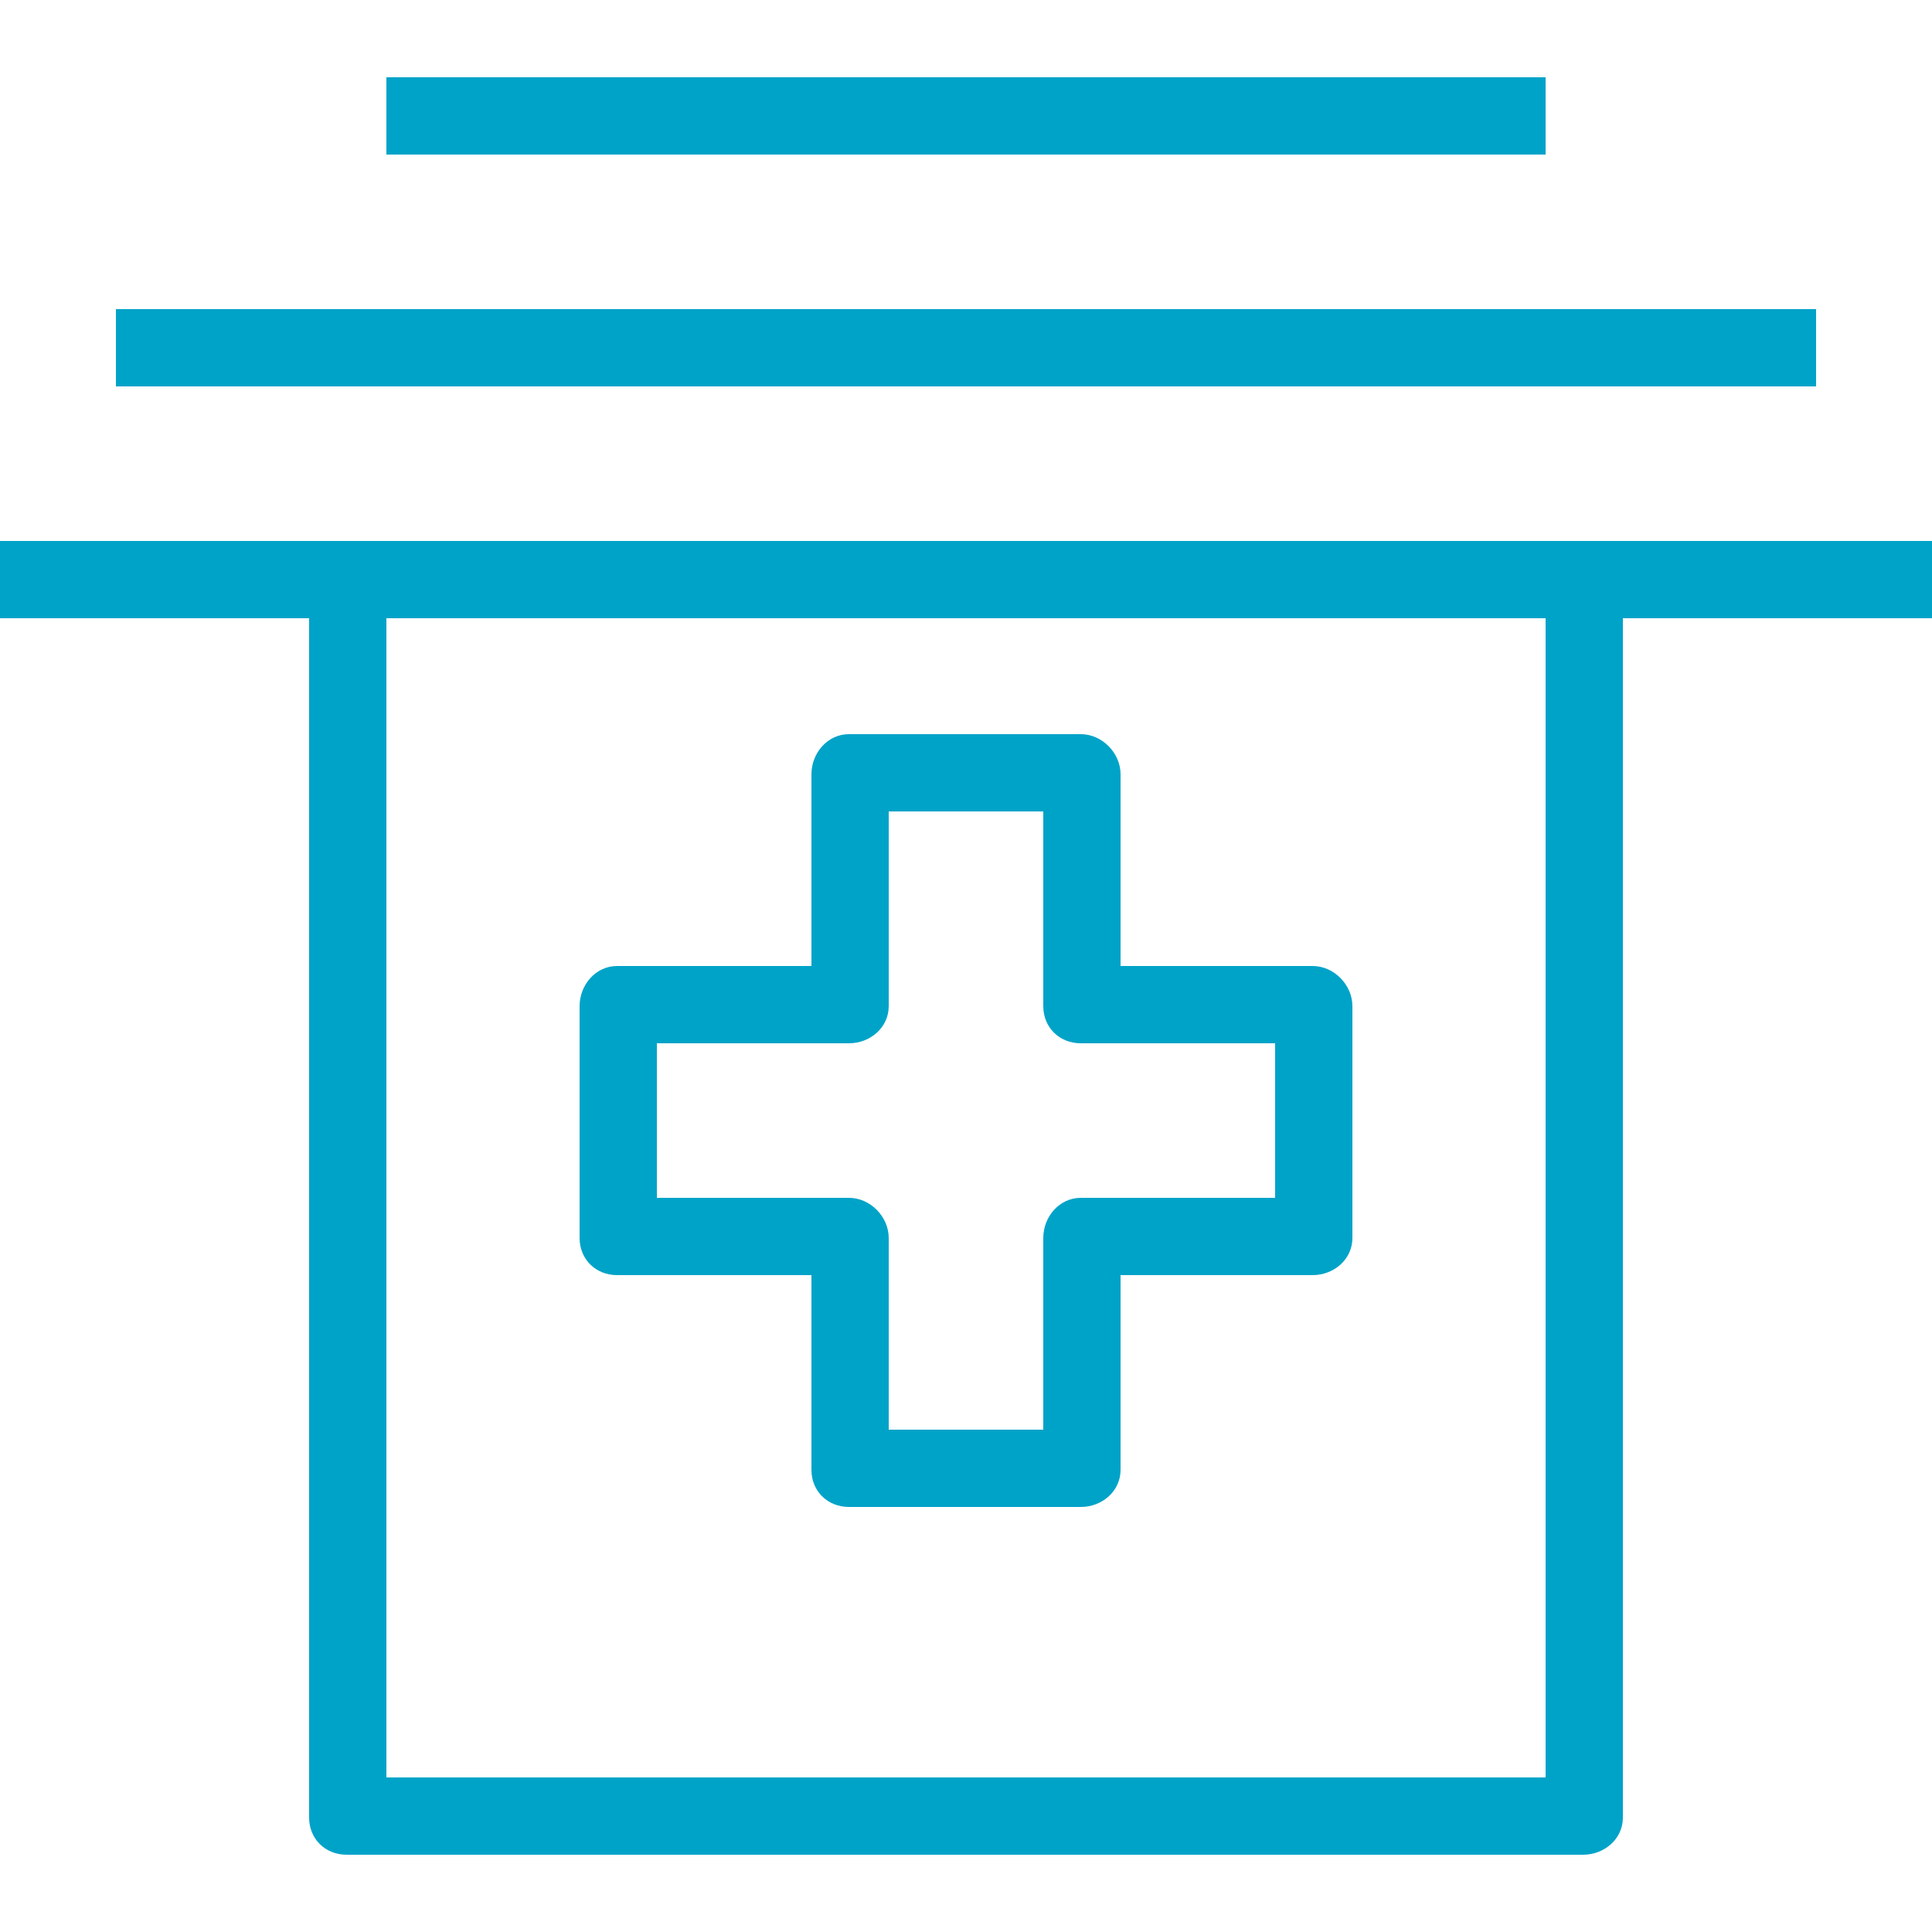
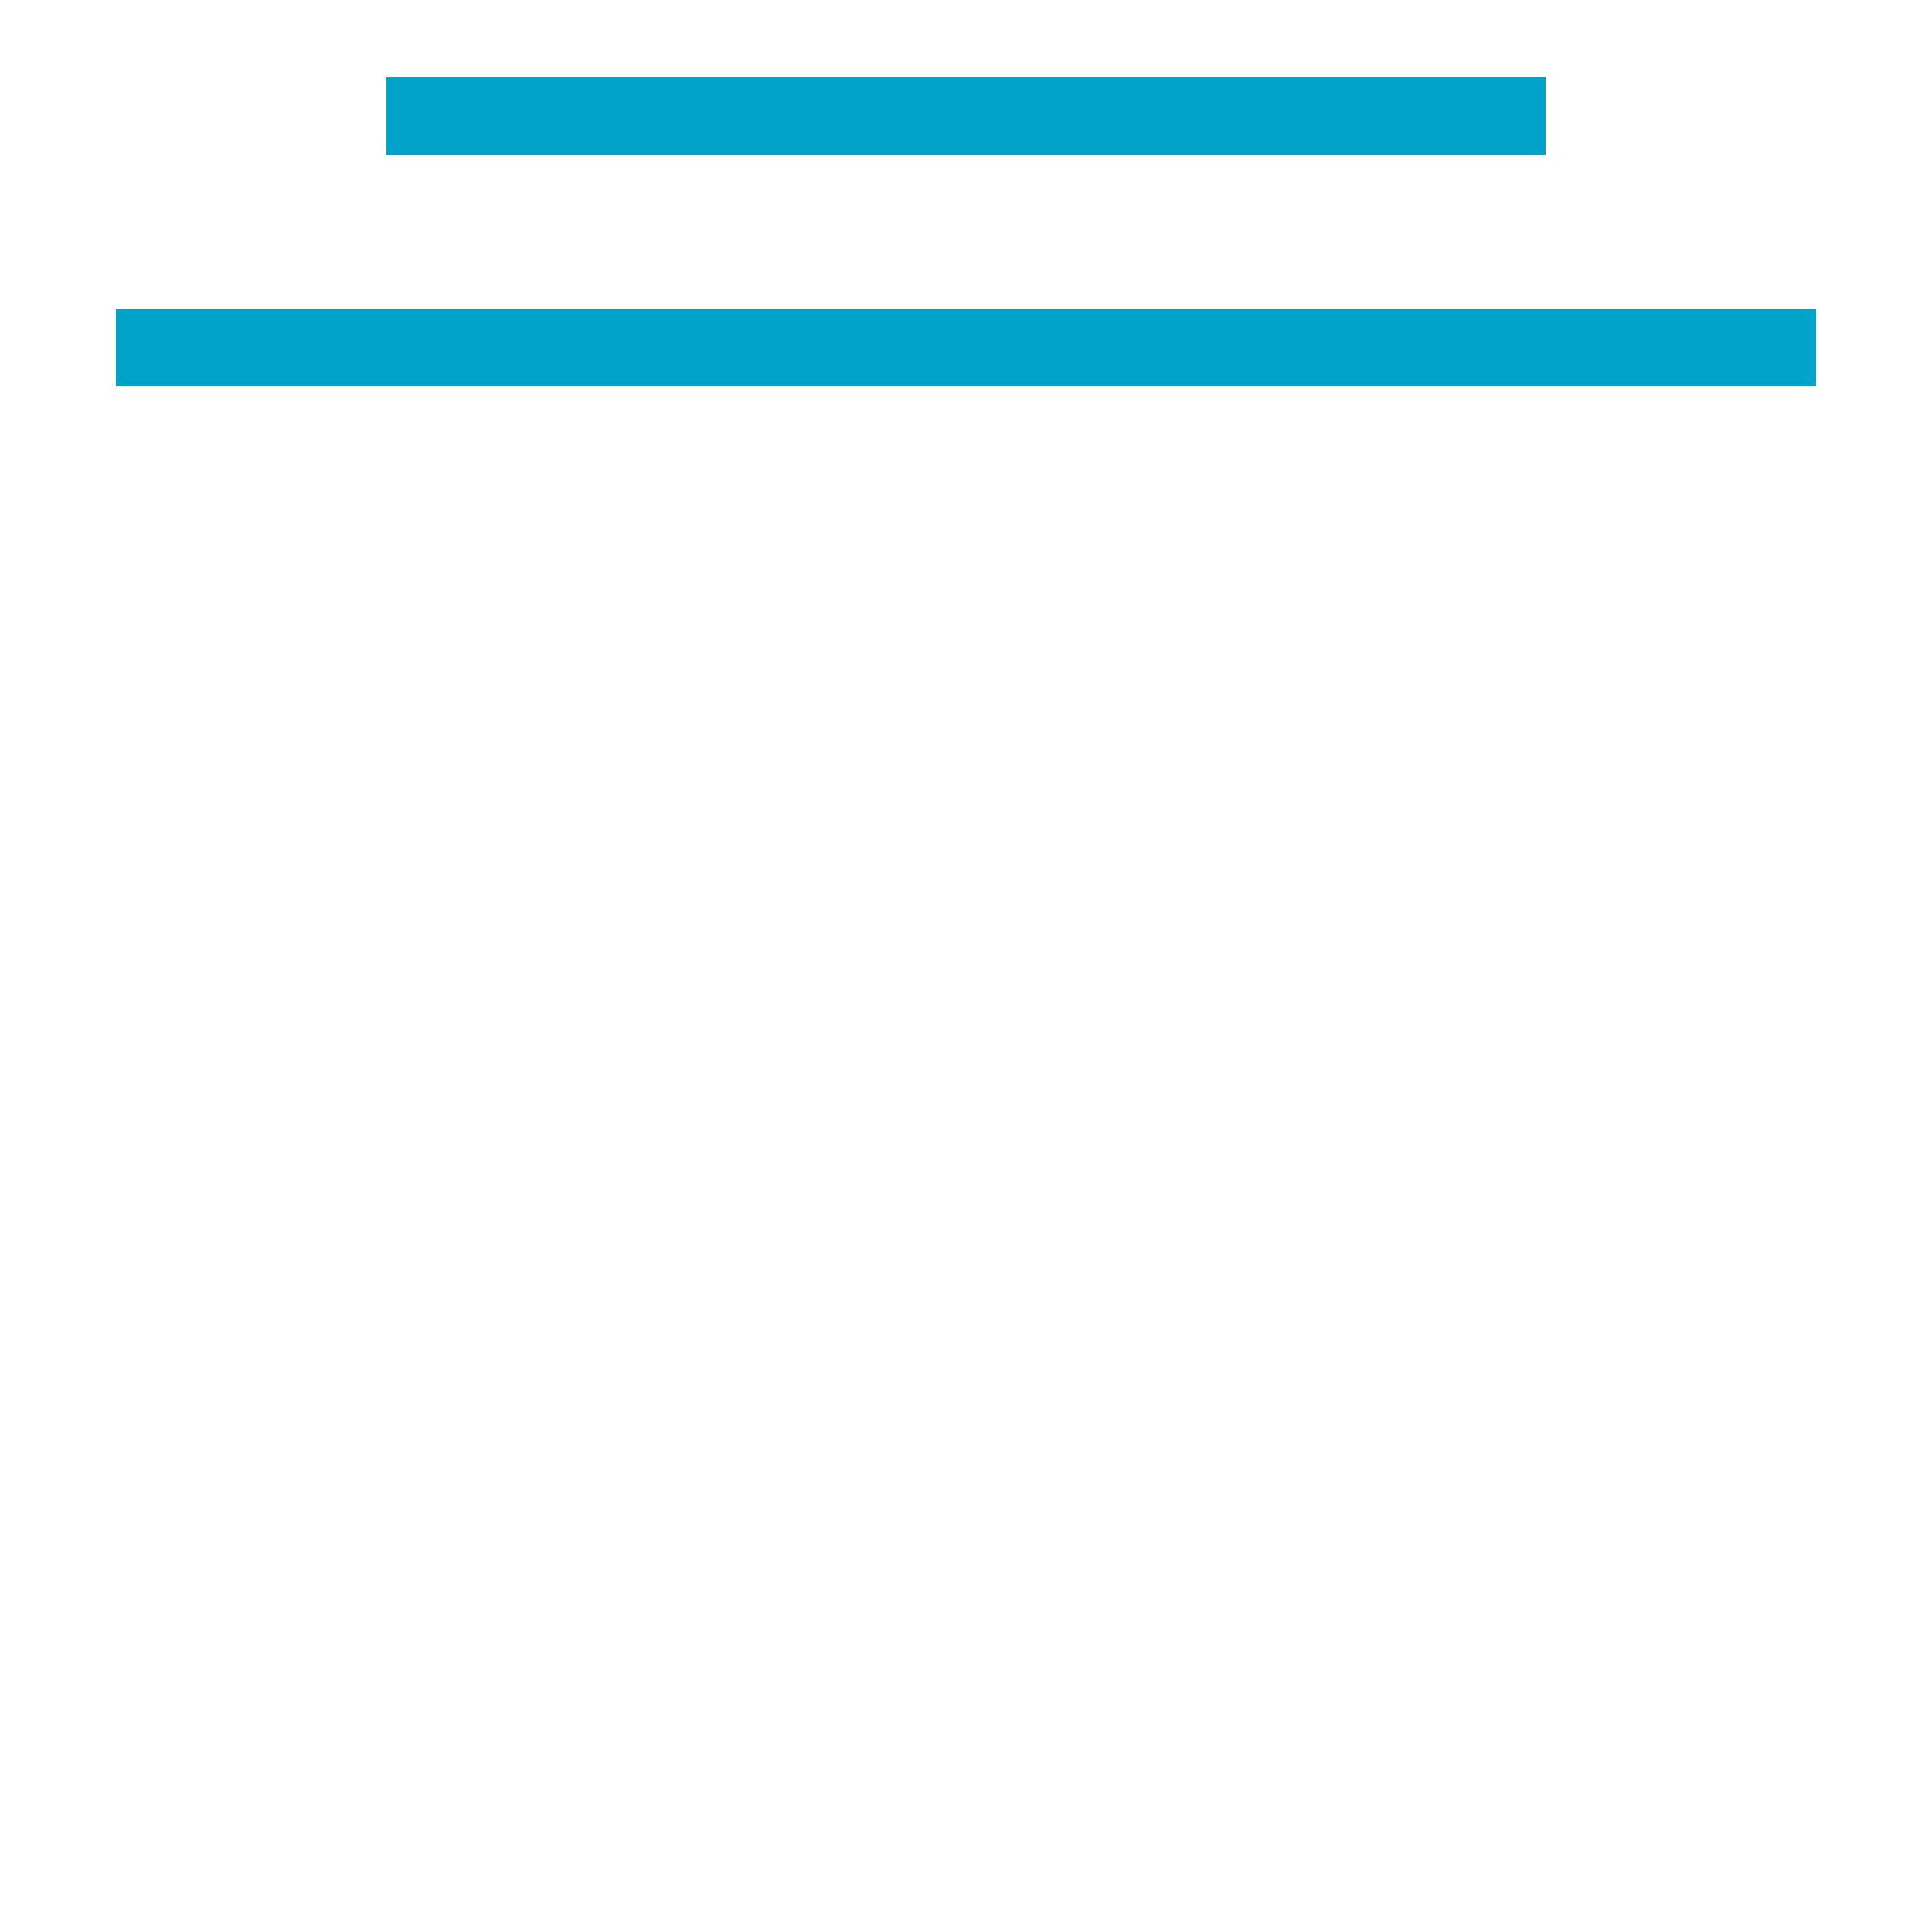
<svg xmlns="http://www.w3.org/2000/svg" fill="#00a3c8" version="1.1" id="Layer_1" viewBox="0 0 512 512" xml:space="preserve">
  <g>
    <g>
-       <path d="M419.537,143.36H91.857H0v20.48h81.92v317.841c0,5.655,4.283,9.839,9.937,9.839h327.68c5.655,0,10.543-4.184,10.543-9.839    V163.84H512v-20.48H419.537z M409.6,471.04H102.4v-307.2h307.2V471.04z" />
-     </g>
+       </g>
  </g>
  <g>
    <g>
      <rect x="30.72" y="81.92" width="450.56" height="20.48" />
    </g>
  </g>
  <g>
    <g>
      <rect x="102.4" y="20.48" width="307.2" height="20.48" />
    </g>
  </g>
  <g>
    <g>
-       <path d="M347.857,256H296.96v-50.799c0-5.655-4.888-10.641-10.543-10.641h-61.44c-5.655,0-9.937,4.986-9.937,10.641V256h-51.503    c-5.655,0-9.937,4.986-9.937,10.641v61.44c0,5.655,4.283,9.839,9.937,9.839h51.503v51.601c0,5.655,4.283,9.839,9.937,9.839h61.44    c5.655,0,10.543-4.184,10.543-9.839V337.92h50.897c5.655,0,10.543-4.184,10.543-9.839v-61.44    C358.4,260.986,353.512,256,347.857,256z M337.92,317.44h-51.503c-5.655,0-9.937,4.986-9.937,10.641v50.799h-40.96v-50.799    c0-5.655-4.888-10.641-10.543-10.641H174.08v-40.96h50.897c5.655,0,10.543-4.184,10.543-9.839V215.04h40.96v51.601    c0,5.655,4.283,9.839,9.937,9.839h51.503V317.44z" />
-     </g>
+       </g>
  </g>
</svg>